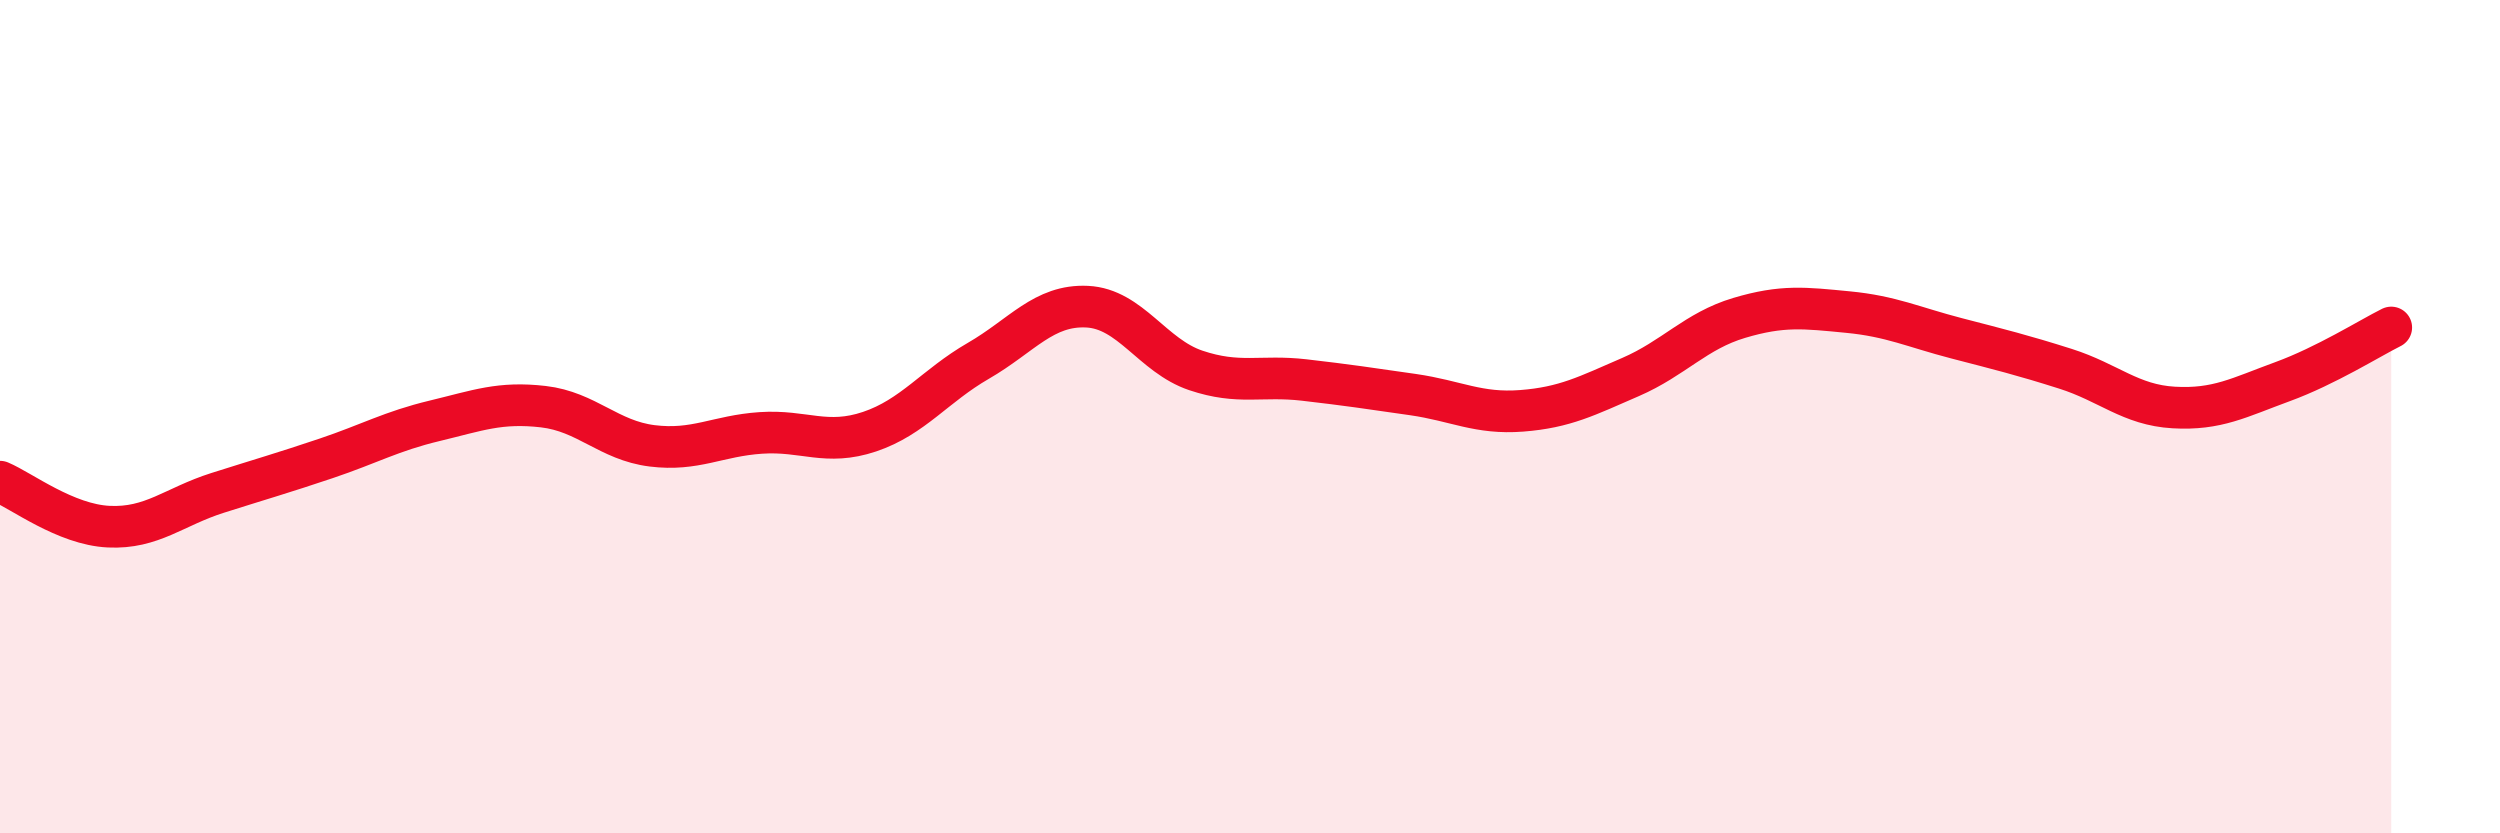
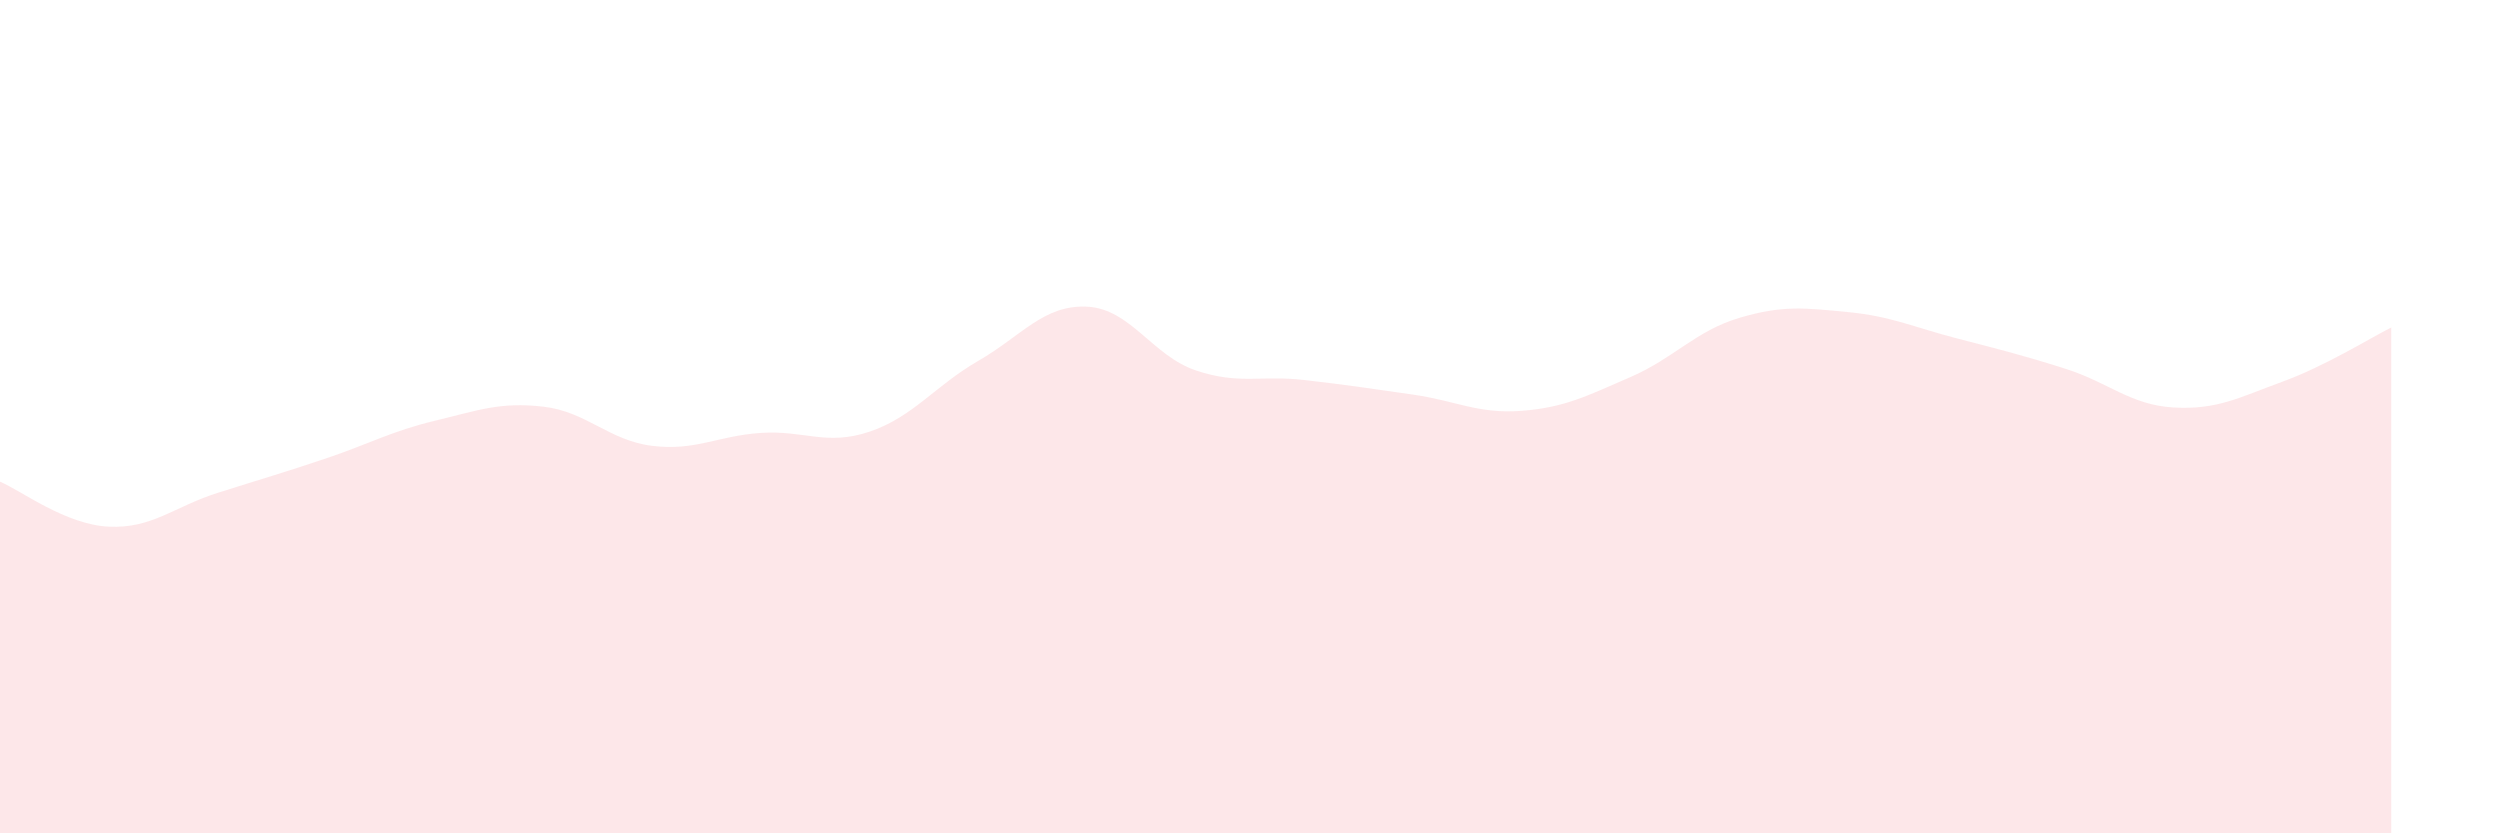
<svg xmlns="http://www.w3.org/2000/svg" width="60" height="20" viewBox="0 0 60 20">
  <path d="M 0,11.56 C 0.52,11.78 1.57,12.59 2.61,12.64 C 3.65,12.69 4.18,12.16 5.22,11.83 C 6.26,11.5 6.79,11.35 7.83,11 C 8.87,10.65 9.39,10.35 10.43,10.1 C 11.47,9.85 12,9.64 13.04,9.76 C 14.08,9.88 14.61,10.57 15.65,10.7 C 16.69,10.83 17.22,10.46 18.26,10.39 C 19.3,10.32 19.83,10.71 20.87,10.36 C 21.91,10.01 22.44,9.26 23.48,8.66 C 24.52,8.06 25.05,7.31 26.09,7.36 C 27.13,7.41 27.66,8.54 28.7,8.89 C 29.74,9.24 30.26,9 31.3,9.12 C 32.34,9.24 32.87,9.32 33.91,9.47 C 34.95,9.62 35.48,9.94 36.52,9.86 C 37.56,9.78 38.09,9.5 39.13,9.05 C 40.17,8.6 40.7,7.94 41.74,7.63 C 42.78,7.32 43.31,7.39 44.35,7.49 C 45.39,7.59 45.92,7.85 46.96,8.12 C 48,8.39 48.53,8.52 49.57,8.85 C 50.61,9.18 51.13,9.72 52.17,9.78 C 53.21,9.84 53.74,9.54 54.78,9.16 C 55.82,8.78 56.87,8.12 57.39,7.86L57.39 20L0 20Z" fill="#EB0A25" opacity="0.1" stroke-linecap="round" stroke-linejoin="round" />
-   <path d="M 0,11.56 C 0.52,11.78 1.57,12.59 2.61,12.64 C 3.65,12.69 4.18,12.16 5.22,11.83 C 6.26,11.5 6.79,11.35 7.83,11 C 8.87,10.65 9.39,10.35 10.43,10.1 C 11.47,9.85 12,9.64 13.04,9.76 C 14.08,9.88 14.61,10.57 15.65,10.7 C 16.69,10.83 17.22,10.46 18.26,10.39 C 19.3,10.32 19.83,10.71 20.87,10.36 C 21.91,10.01 22.44,9.26 23.48,8.66 C 24.52,8.06 25.05,7.31 26.09,7.36 C 27.13,7.41 27.66,8.54 28.7,8.89 C 29.74,9.24 30.26,9 31.3,9.12 C 32.34,9.24 32.87,9.32 33.91,9.47 C 34.95,9.62 35.48,9.94 36.52,9.86 C 37.56,9.78 38.09,9.5 39.13,9.05 C 40.17,8.6 40.7,7.94 41.74,7.63 C 42.78,7.32 43.31,7.39 44.35,7.49 C 45.39,7.59 45.92,7.85 46.96,8.12 C 48,8.39 48.53,8.52 49.57,8.85 C 50.61,9.18 51.13,9.72 52.17,9.78 C 53.21,9.84 53.74,9.54 54.78,9.16 C 55.82,8.78 56.87,8.12 57.39,7.86" stroke="#EB0A25" stroke-width="1" fill="none" stroke-linecap="round" stroke-linejoin="round" />
</svg>